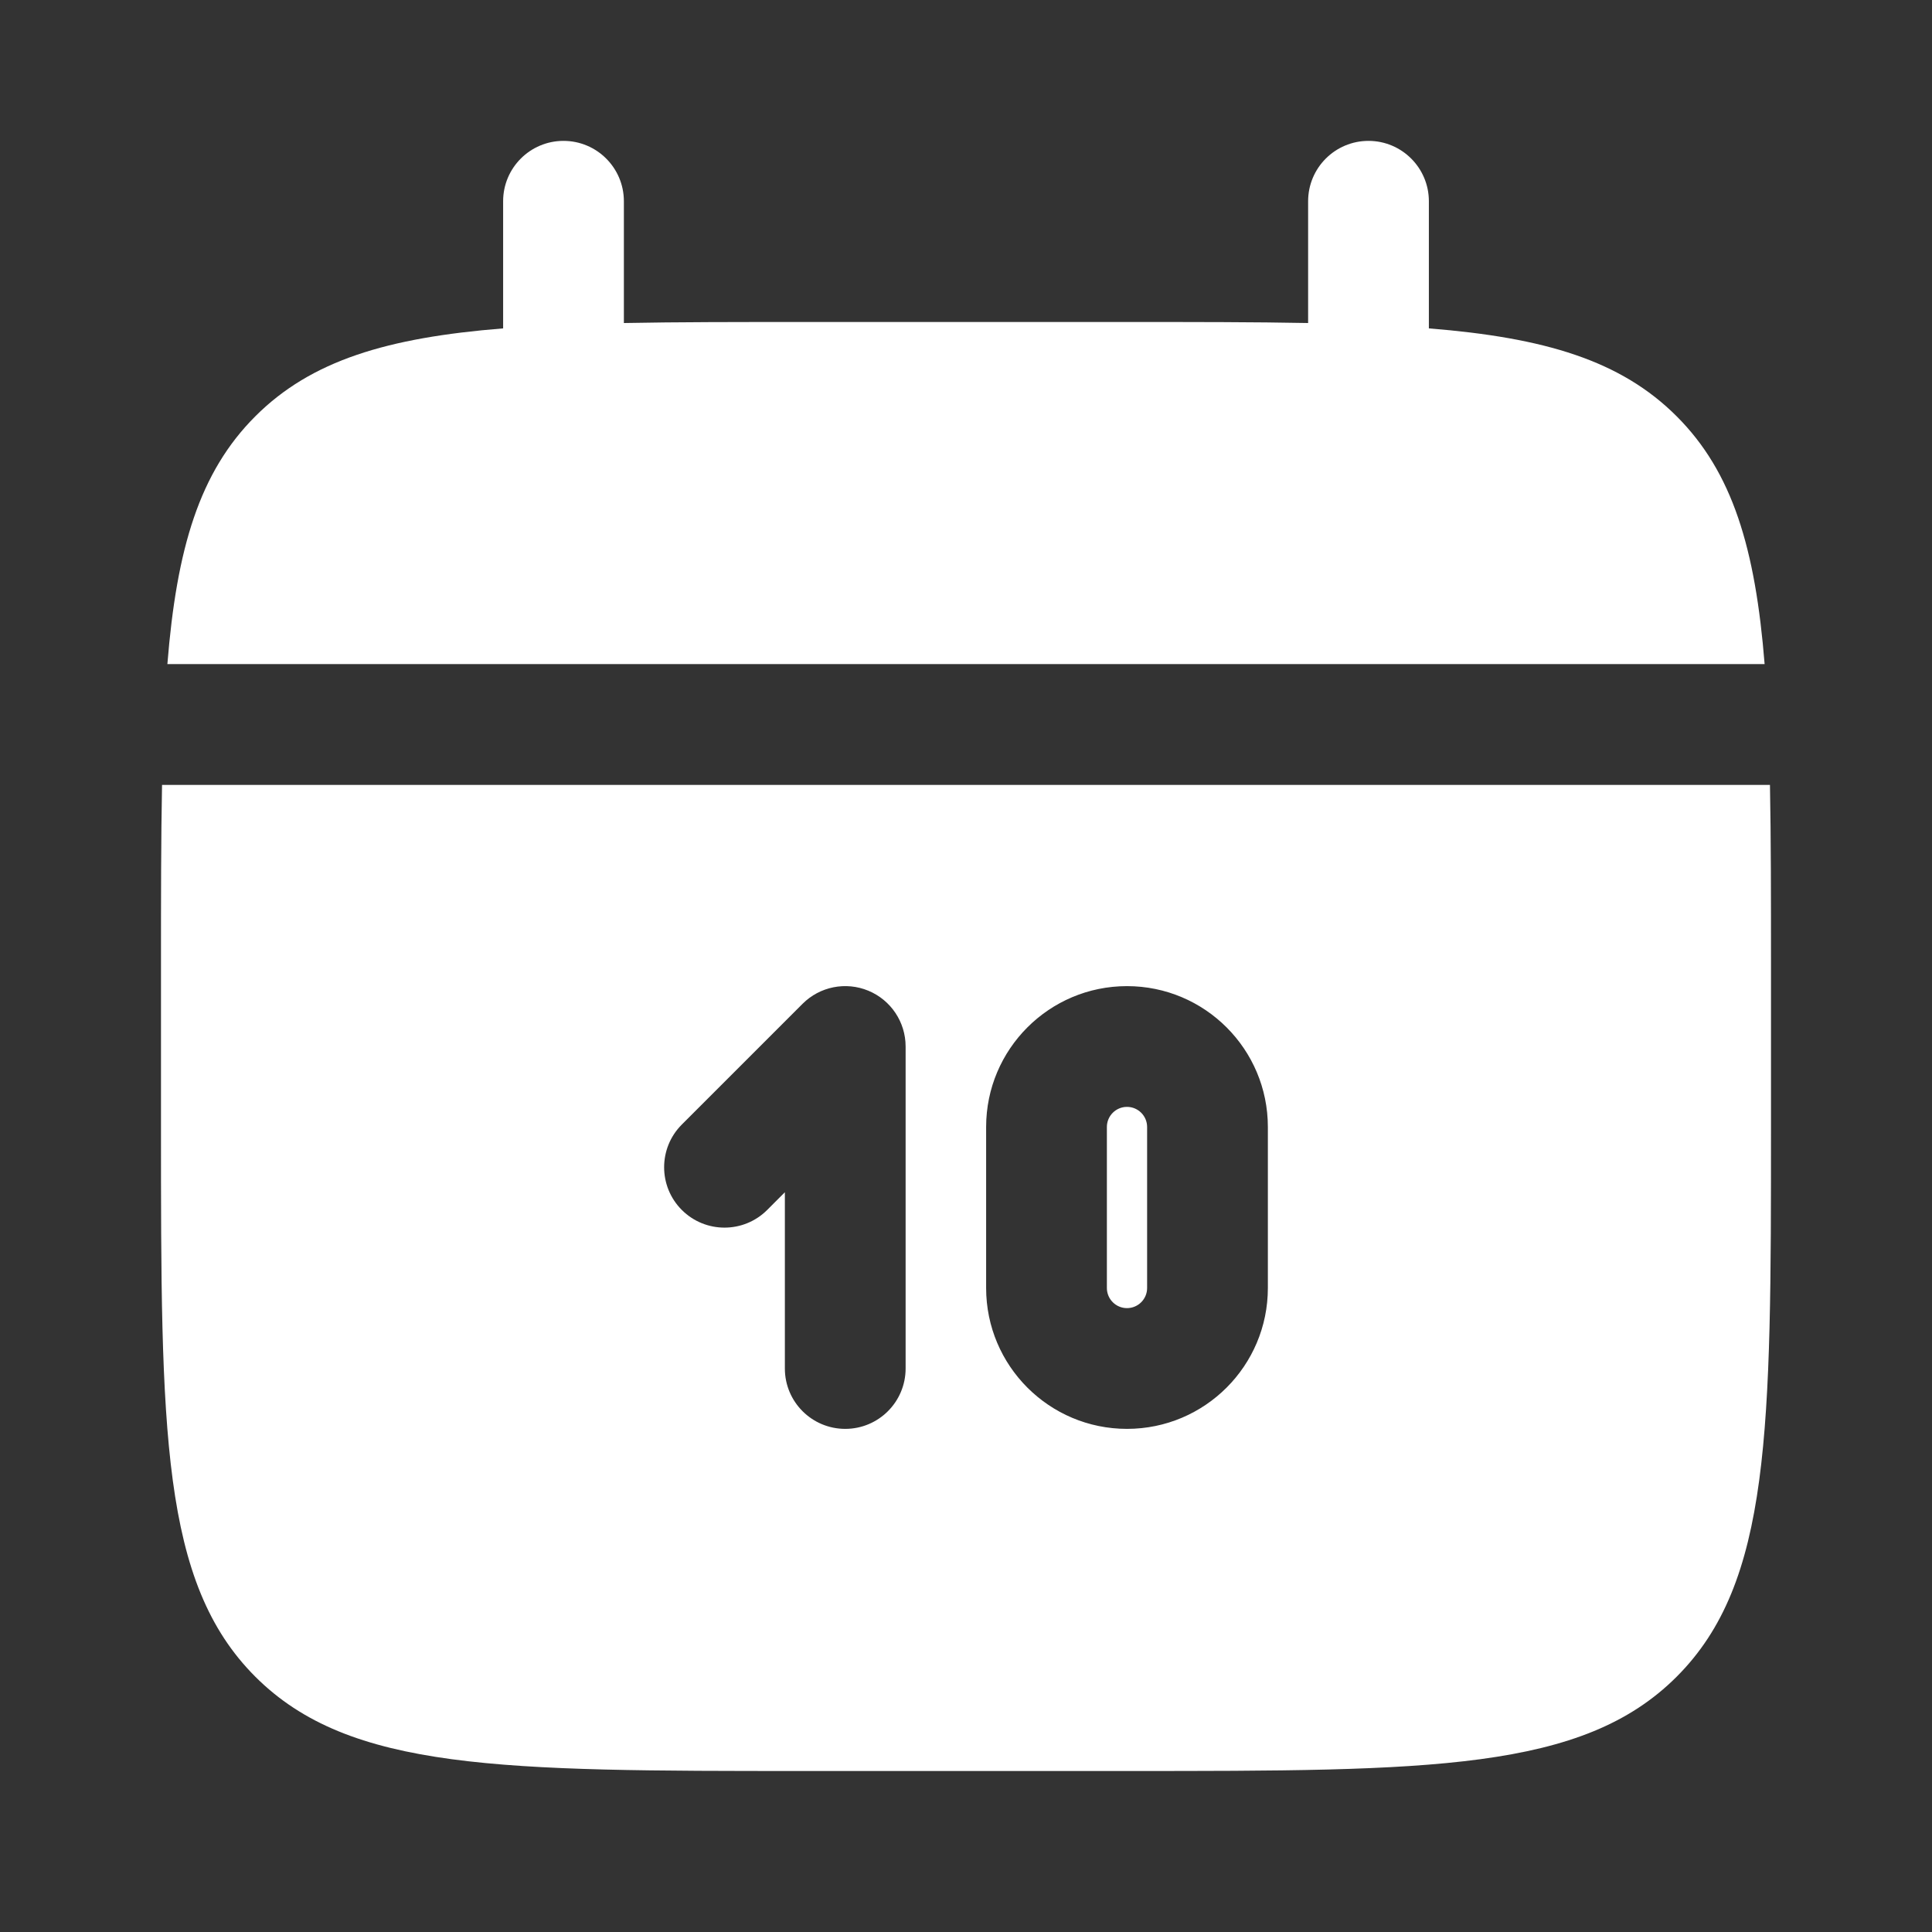
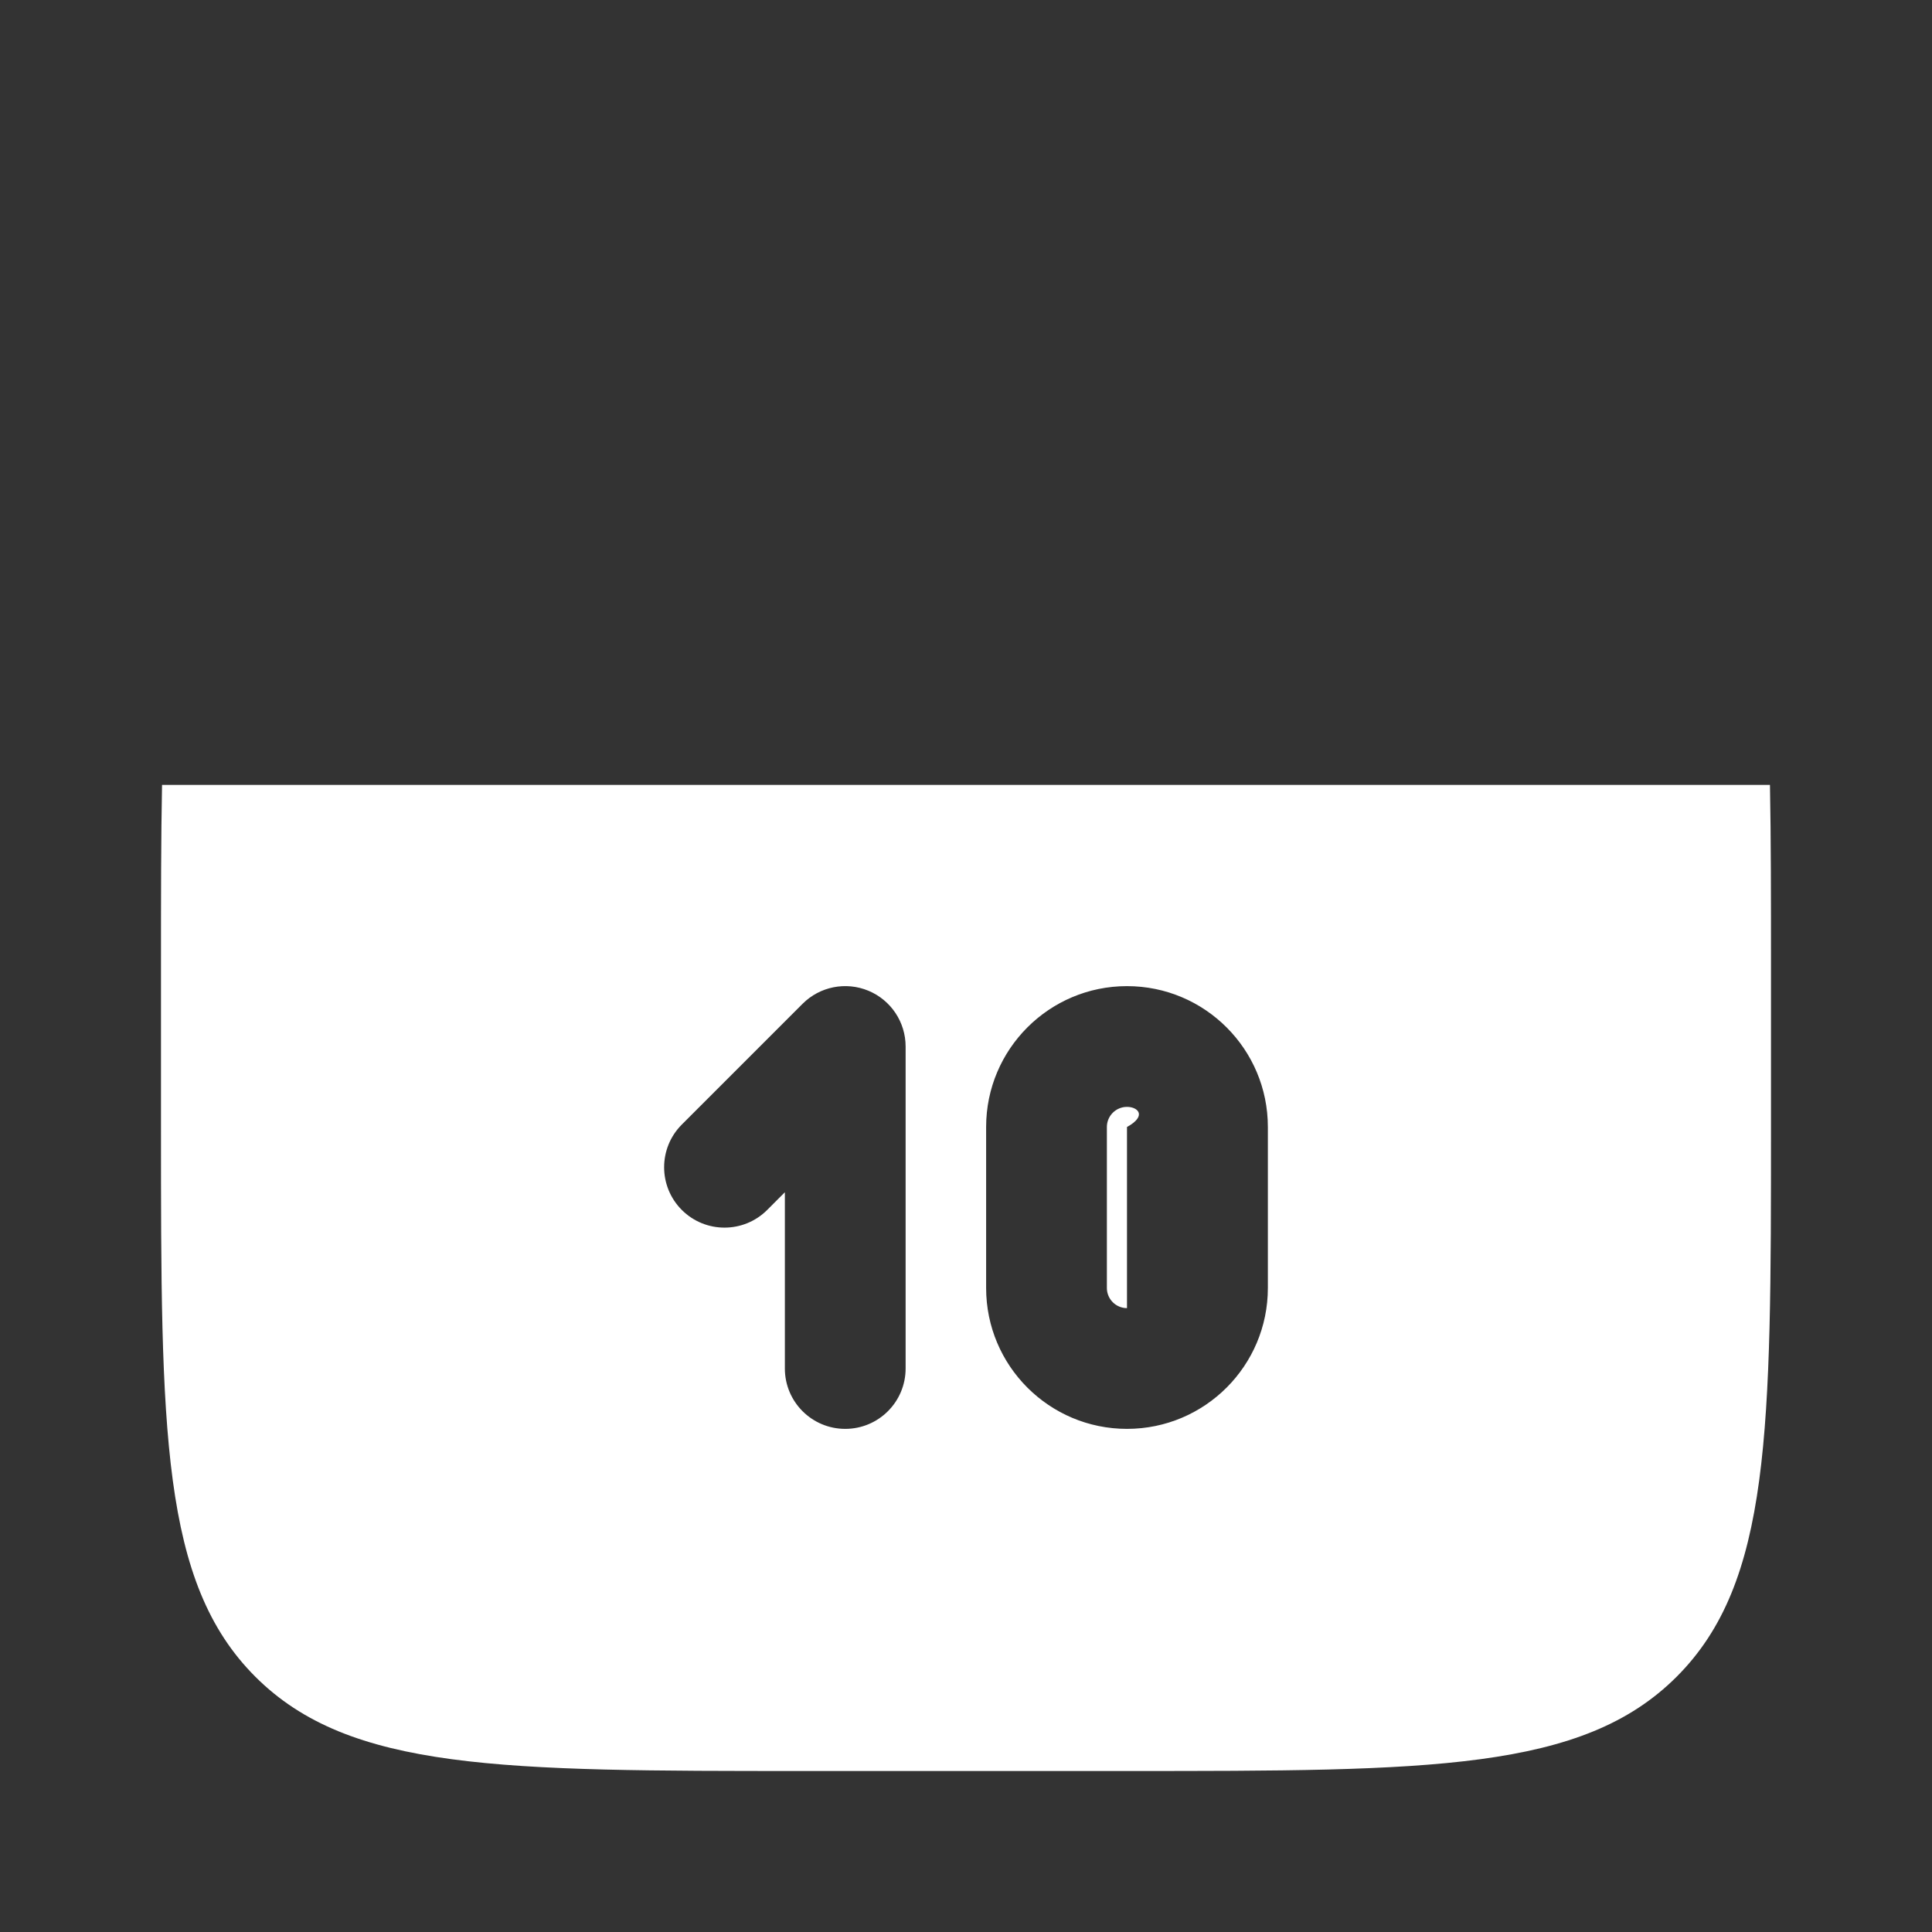
<svg xmlns="http://www.w3.org/2000/svg" width="110" height="110" viewBox="0 0 110 110" fill="none">
  <rect x="0" y="0" width="110" height="110" fill="#333333" stroke="none" />
-   <path d="M35.521 11.458C35.521 9.56 33.982 8.021 32.083 8.021C30.185 8.021 28.646 9.56 28.646 11.458V18.697C22.049 19.225 17.718 20.521 14.536 23.703C11.354 26.885 10.058 31.215 9.53 37.812H100.47C99.942 31.215 98.645 26.885 95.463 23.703C92.282 20.521 87.951 19.225 81.354 18.697V11.458C81.354 9.56 79.815 8.021 77.916 8.021C76.018 8.021 74.479 9.56 74.479 11.458V18.392C71.43 18.333 68.012 18.333 64.166 18.333H45.833C41.988 18.333 38.57 18.333 35.521 18.392V11.458Z" fill="white" />
-   <path fill-rule="evenodd" clip-rule="evenodd" d="M100.833 55C100.833 51.154 100.833 47.737 100.774 44.688H9.226C9.166 47.737 9.166 51.154 9.166 55V64.167C9.166 81.451 9.166 90.094 14.536 95.464C19.906 100.833 28.548 100.833 45.833 100.833H64.166C81.451 100.833 90.094 100.833 95.463 95.464C100.833 90.094 100.833 81.451 100.833 64.167V55ZM64.166 56.146C59.737 56.146 56.146 59.737 56.146 64.167V73.333C56.146 77.763 59.737 81.354 64.166 81.354C68.596 81.354 72.187 77.763 72.187 73.333V64.167C72.187 59.737 68.596 56.146 64.166 56.146ZM64.166 63.021C63.534 63.021 63.021 63.534 63.021 64.167V73.333C63.021 73.966 63.534 74.479 64.166 74.479C64.799 74.479 65.312 73.966 65.312 73.333V64.167C65.312 63.534 64.799 63.021 64.166 63.021ZM49.44 56.407C50.725 56.94 51.562 58.193 51.562 59.583V77.917C51.562 79.815 50.023 81.354 48.125 81.354C46.226 81.354 44.687 79.815 44.687 77.917V67.882L43.681 68.889C42.338 70.231 40.162 70.231 38.819 68.889C37.477 67.547 37.477 65.37 38.819 64.028L45.694 57.153C46.677 56.169 48.156 55.875 49.44 56.407Z" fill="white" />
+   <path fill-rule="evenodd" clip-rule="evenodd" d="M100.833 55C100.833 51.154 100.833 47.737 100.774 44.688H9.226C9.166 47.737 9.166 51.154 9.166 55V64.167C9.166 81.451 9.166 90.094 14.536 95.464C19.906 100.833 28.548 100.833 45.833 100.833H64.166C81.451 100.833 90.094 100.833 95.463 95.464C100.833 90.094 100.833 81.451 100.833 64.167V55ZM64.166 56.146C59.737 56.146 56.146 59.737 56.146 64.167V73.333C56.146 77.763 59.737 81.354 64.166 81.354C68.596 81.354 72.187 77.763 72.187 73.333V64.167C72.187 59.737 68.596 56.146 64.166 56.146ZM64.166 63.021C63.534 63.021 63.021 63.534 63.021 64.167V73.333C63.021 73.966 63.534 74.479 64.166 74.479V64.167C65.312 63.534 64.799 63.021 64.166 63.021ZM49.44 56.407C50.725 56.94 51.562 58.193 51.562 59.583V77.917C51.562 79.815 50.023 81.354 48.125 81.354C46.226 81.354 44.687 79.815 44.687 77.917V67.882L43.681 68.889C42.338 70.231 40.162 70.231 38.819 68.889C37.477 67.547 37.477 65.37 38.819 64.028L45.694 57.153C46.677 56.169 48.156 55.875 49.44 56.407Z" fill="white" />
</svg>